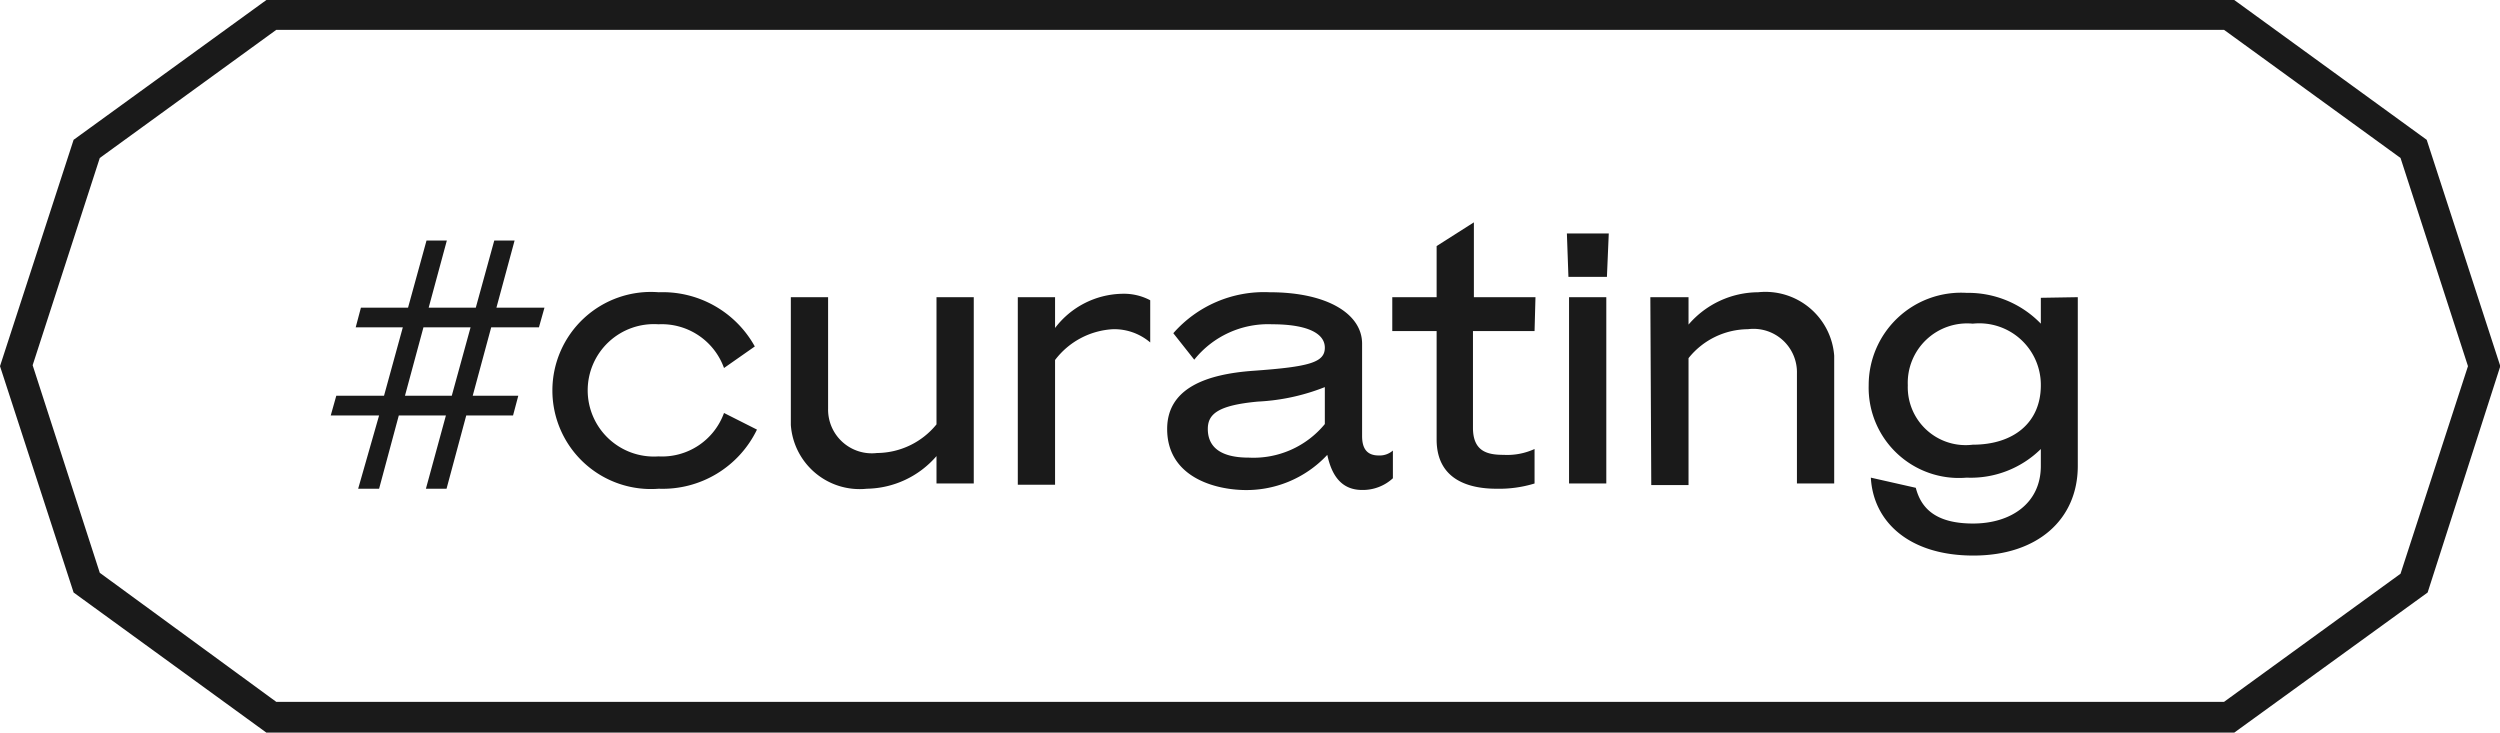
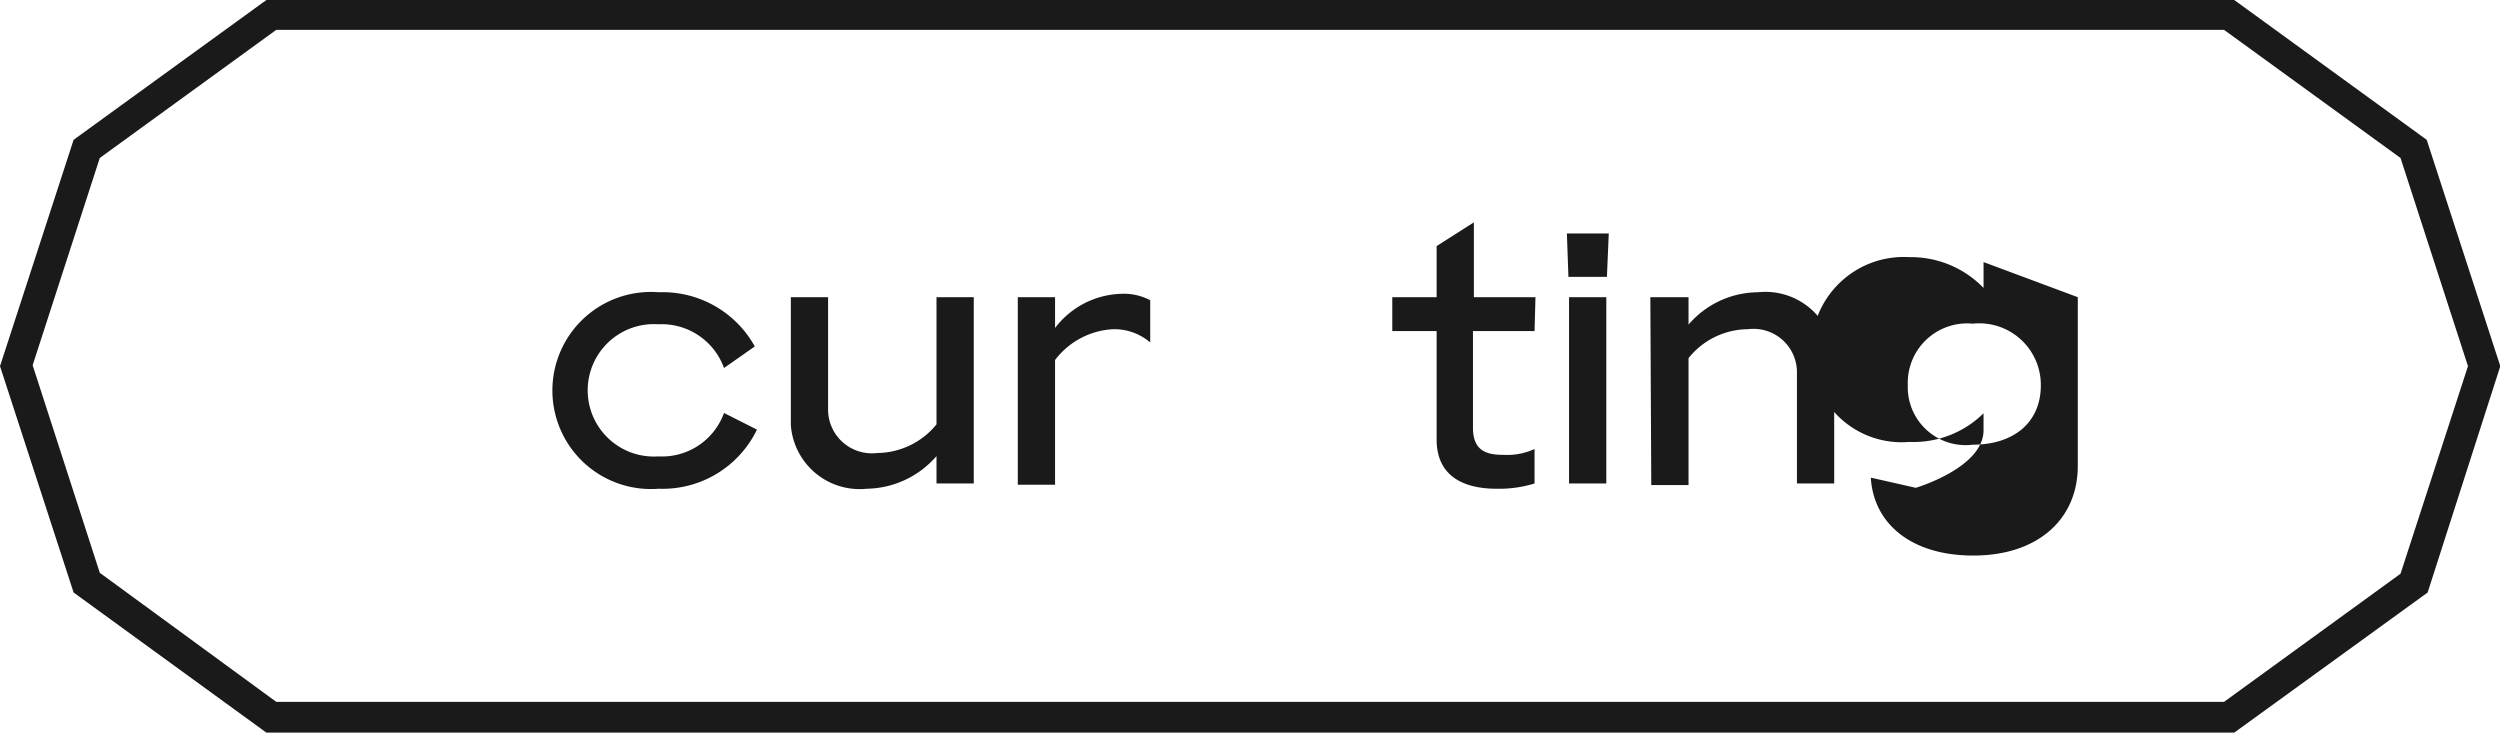
<svg xmlns="http://www.w3.org/2000/svg" id="fa49e8e7-6dd0-4905-bd88-3e5e612581d3" data-name="Layer 1" viewBox="0 0 81.18 23.79">
  <defs>
    <style>.bf959032-303c-49eb-97ad-38d4a17c507c{fill:#1a1a1a;}</style>
  </defs>
  <title>hashtag_curating</title>
  <path class="bf959032-303c-49eb-97ad-38d4a17c507c" d="M535.72,393.66h-63.9l-6.26-4.55-2.39-7.35,2.39-7.35,6.26-4.54h63.9l6.25,4.54,2.39,7.35L542,389.11Zm-63.58-1h63.25l5.73-4.16,2.19-6.74L541.12,375l-5.73-4.16H472.14L466.41,375l-2.18,6.73,2.18,6.74Z" transform="translate(-463.17 -369.87)" />
-   <path class="bf959032-303c-49eb-97ad-38d4a17c507c" d="M475.48,383.36h-1.57l.18-.64h1.55l.61-2.22h-1.53l.17-.64h1.53l.6-2.18h.66l-.59,2.18h1.53l.6-2.18h.66l-.59,2.18h1.56l-.18.64h-1.55l-.6,2.22H480l-.17.64h-1.52l-.64,2.38H477l.65-2.38h-1.53l-.64,2.38h-.68Zm2.36-.64.61-2.22h-1.53l-.6,2.22Z" transform="translate(-463.17 -369.87)" />
  <path class="bf959032-303c-49eb-97ad-38d4a17c507c" d="M487.75,383.82a3.4,3.4,0,0,1-3.19,1.92,3.2,3.2,0,1,1,0-6.38,3.42,3.42,0,0,1,3.12,1.76l-1,.7a2.15,2.15,0,0,0-2.13-1.42,2.15,2.15,0,1,0,0,4.29,2.14,2.14,0,0,0,2.13-1.41Z" transform="translate(-463.17 -369.87)" />
  <path class="bf959032-303c-49eb-97ad-38d4a17c507c" d="M488.85,383.67v-4.15h1.21v3.62a1.42,1.42,0,0,0,1.59,1.44,2.51,2.51,0,0,0,1.93-.93v-4.13h1.21v6.05h-1.21v-.89a3.05,3.05,0,0,1-2.26,1.06A2.24,2.24,0,0,1,488.85,383.67Z" transform="translate(-463.17 -369.87)" />
  <path class="bf959032-303c-49eb-97ad-38d4a17c507c" d="M496.22,379.52h1.21v1a2.8,2.8,0,0,1,2.16-1.11,1.83,1.83,0,0,1,.93.21v1.37a1.8,1.8,0,0,0-1.21-.43,2.53,2.53,0,0,0-1.88,1v4.05h-1.21Z" transform="translate(-463.17 -369.87)" />
-   <path class="bf959032-303c-49eb-97ad-38d4a17c507c" d="M501.07,383.8c0-1.32,1.26-1.78,2.8-1.89,1.82-.13,2.32-.27,2.32-.75s-.6-.76-1.71-.76a3.07,3.07,0,0,0-2.53,1.15l-.68-.86a3.92,3.92,0,0,1,3.13-1.33c1.88,0,3,.71,3,1.67v3c0,.42.17.63.54.63a.65.65,0,0,0,.46-.16v.9a1.44,1.44,0,0,1-1,.38c-.71,0-1-.53-1.13-1.14a3.59,3.59,0,0,1-2.78,1.14C502.48,385.74,501.07,385.29,501.07,383.8Zm2.65.93a3,3,0,0,0,2.47-1.09v-1.2a6.79,6.79,0,0,1-2.17.47c-1.31.12-1.63.41-1.63.89S502.67,384.73,503.72,384.73Z" transform="translate(-463.17 -369.87)" />
  <path class="bf959032-303c-49eb-97ad-38d4a17c507c" d="M513,380.62h-2v3.14c0,.78.48.88,1,.88a2.13,2.13,0,0,0,1-.19v1.12a3.91,3.91,0,0,1-1.24.17c-.81,0-1.94-.24-1.94-1.6v-3.52h-1.44v-1.1h1.44v-1.66l1.21-.77v2.43h2Z" transform="translate(-463.17 -369.87)" />
  <path class="bf959032-303c-49eb-97ad-38d4a17c507c" d="M514.05,377.45h1.36l-.06,1.41H514.1Zm.07,2.07h1.21v6.05h-1.21Z" transform="translate(-463.17 -369.87)" />
  <path class="bf959032-303c-49eb-97ad-38d4a17c507c" d="M516.76,379.52H518v.89a3,3,0,0,1,2.26-1.05,2.24,2.24,0,0,1,2.47,2.06v4.15h-1.21V382a1.41,1.41,0,0,0-1.59-1.44,2.49,2.49,0,0,0-1.93.94v4.12h-1.21Z" transform="translate(-463.17 -369.87)" />
-   <path class="bf959032-303c-49eb-97ad-38d4a17c507c" d="M530.64,379.52V385c0,1.74-1.31,2.91-3.39,2.91s-3.25-1.09-3.33-2.53l1.46.33c.17.66.64,1.16,1.86,1.16s2.2-.65,2.2-1.87v-.55a3.24,3.24,0,0,1-2.41.93,2.93,2.93,0,0,1-3.18-3,3,3,0,0,1,3.18-3,3.28,3.28,0,0,1,2.41,1v-.84Zm-1.2,2.86a2,2,0,0,0-2.21-2,1.93,1.93,0,0,0-2.11,2,1.88,1.88,0,0,0,2.11,1.93C528.55,384.31,529.44,383.6,529.44,382.38Z" transform="translate(-463.17 -369.87)" />
+   <path class="bf959032-303c-49eb-97ad-38d4a17c507c" d="M530.64,379.52V385c0,1.74-1.31,2.91-3.39,2.91s-3.25-1.09-3.33-2.53l1.46.33s2.2-.65,2.2-1.87v-.55a3.24,3.24,0,0,1-2.41.93,2.93,2.93,0,0,1-3.18-3,3,3,0,0,1,3.18-3,3.28,3.28,0,0,1,2.41,1v-.84Zm-1.2,2.86a2,2,0,0,0-2.21-2,1.93,1.93,0,0,0-2.11,2,1.88,1.88,0,0,0,2.11,1.93C528.55,384.31,529.44,383.6,529.44,382.38Z" transform="translate(-463.17 -369.87)" />
</svg>